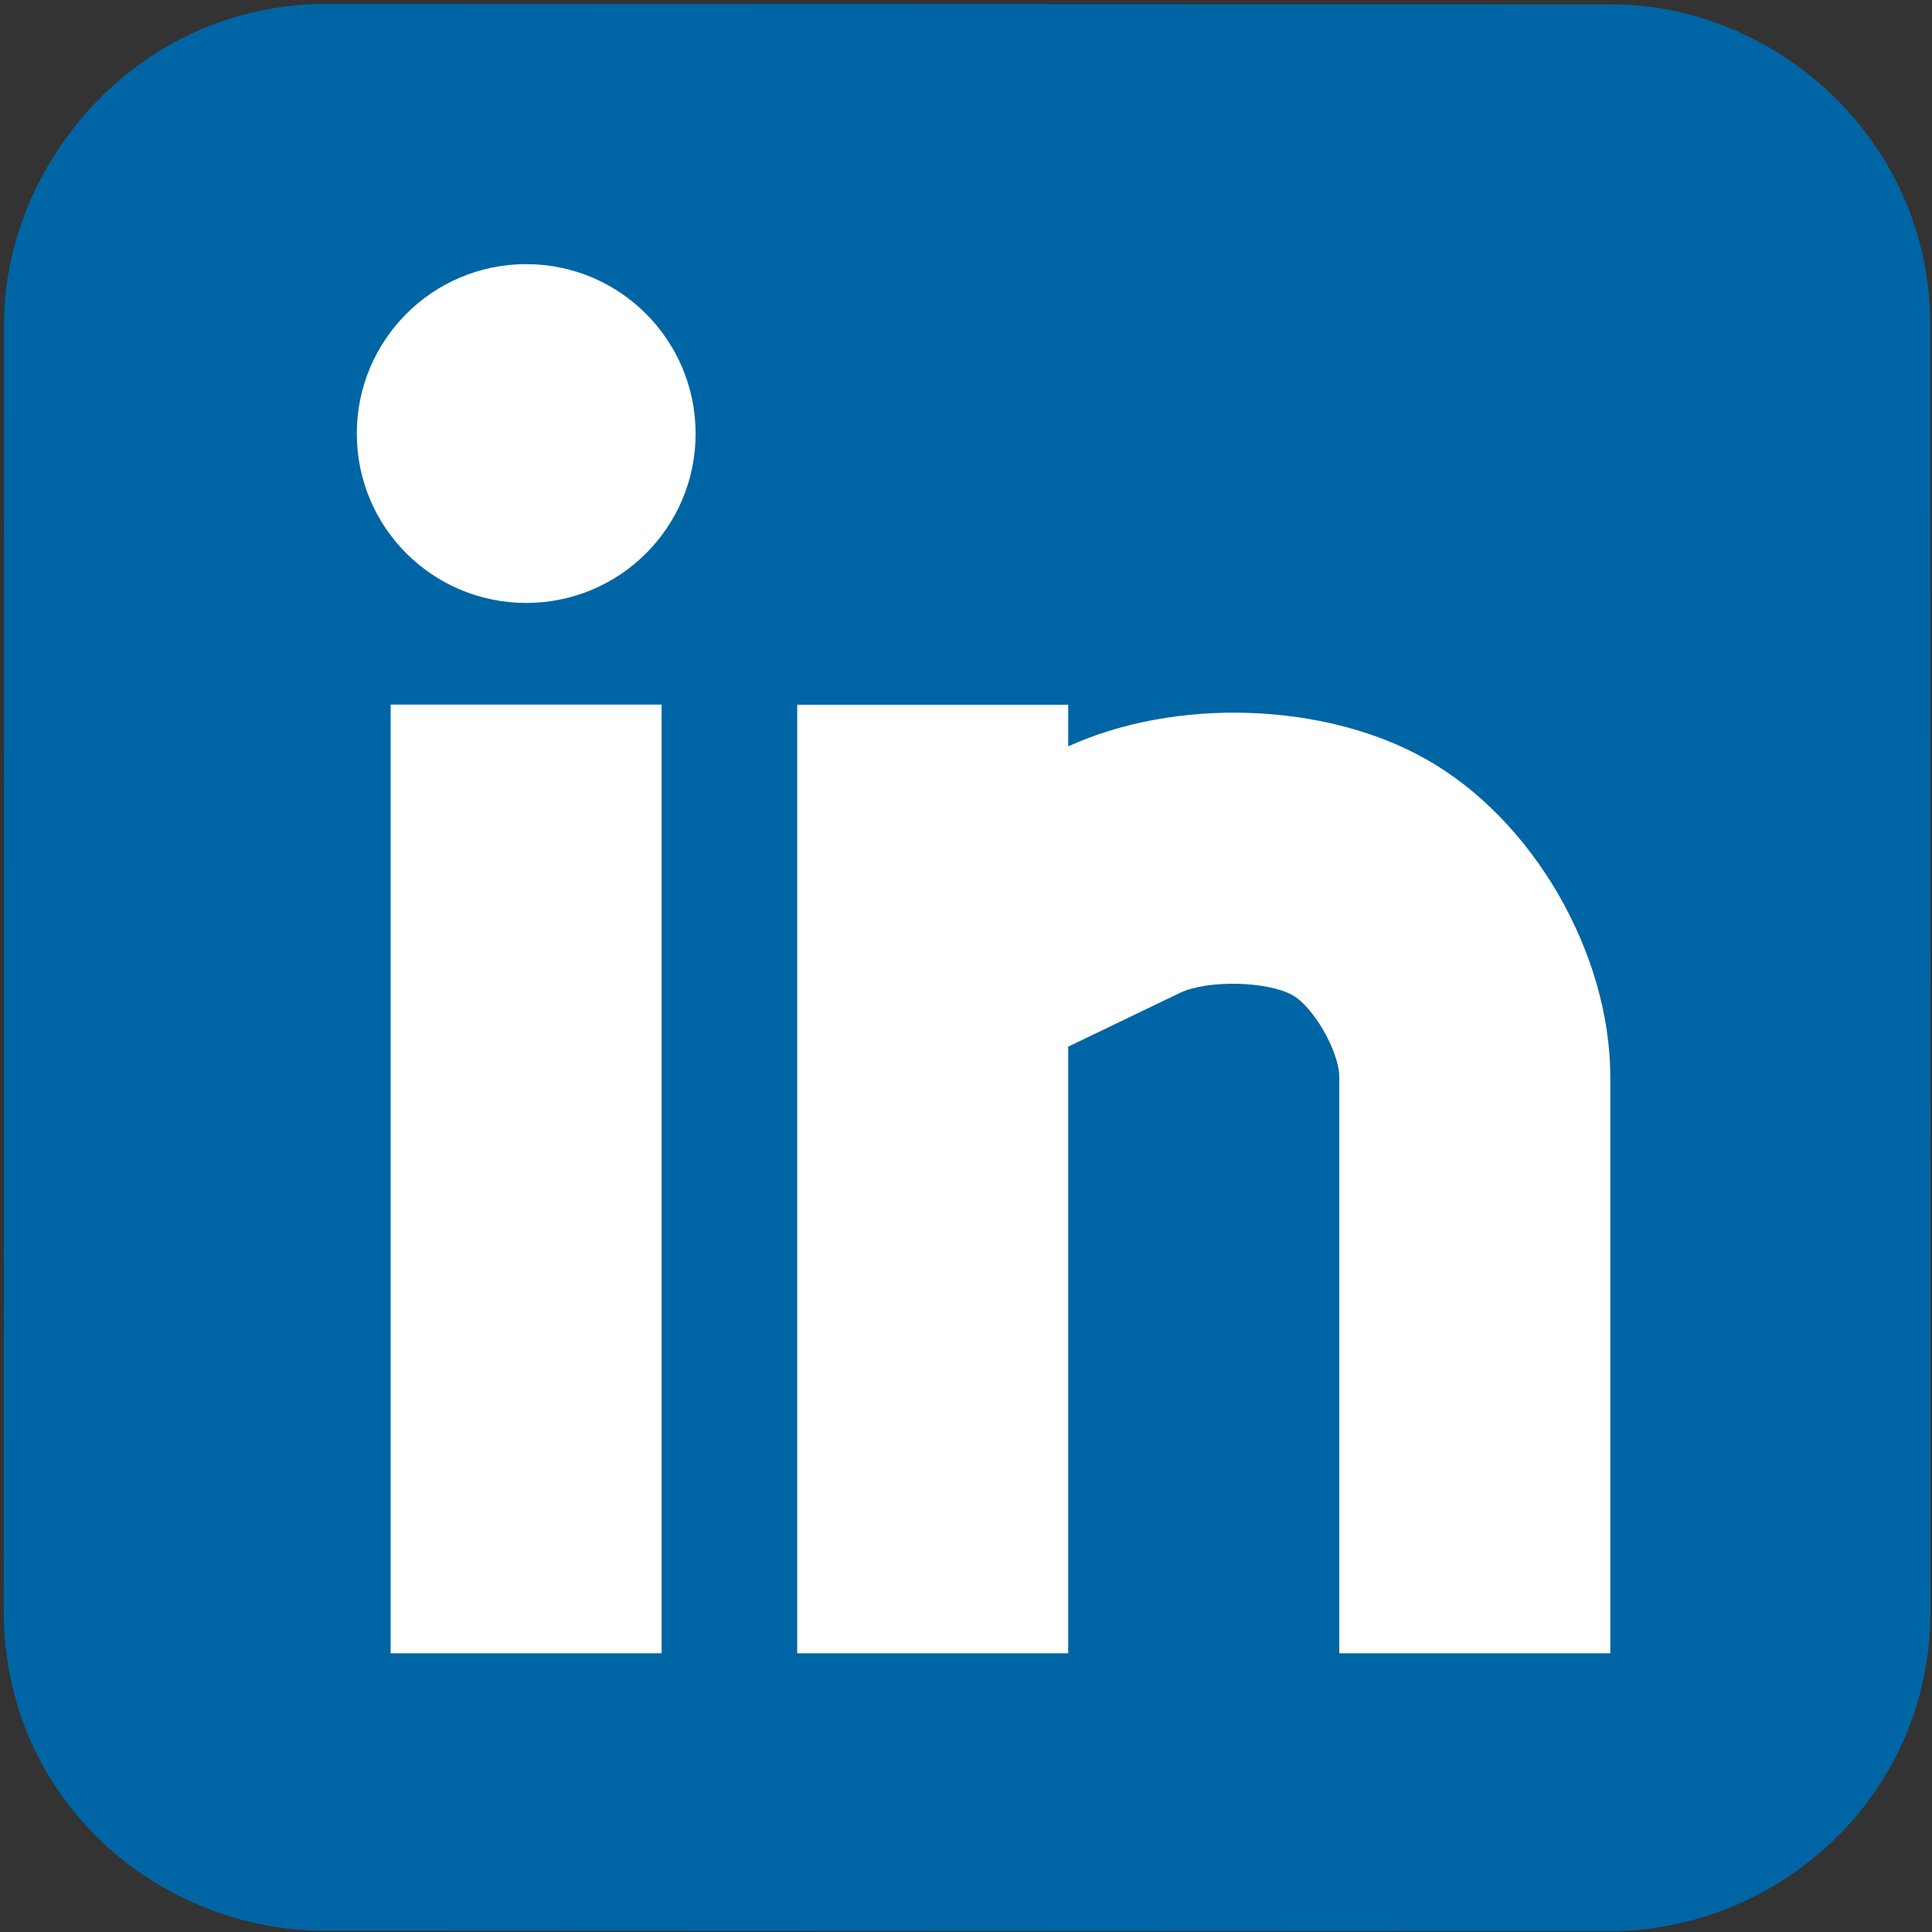
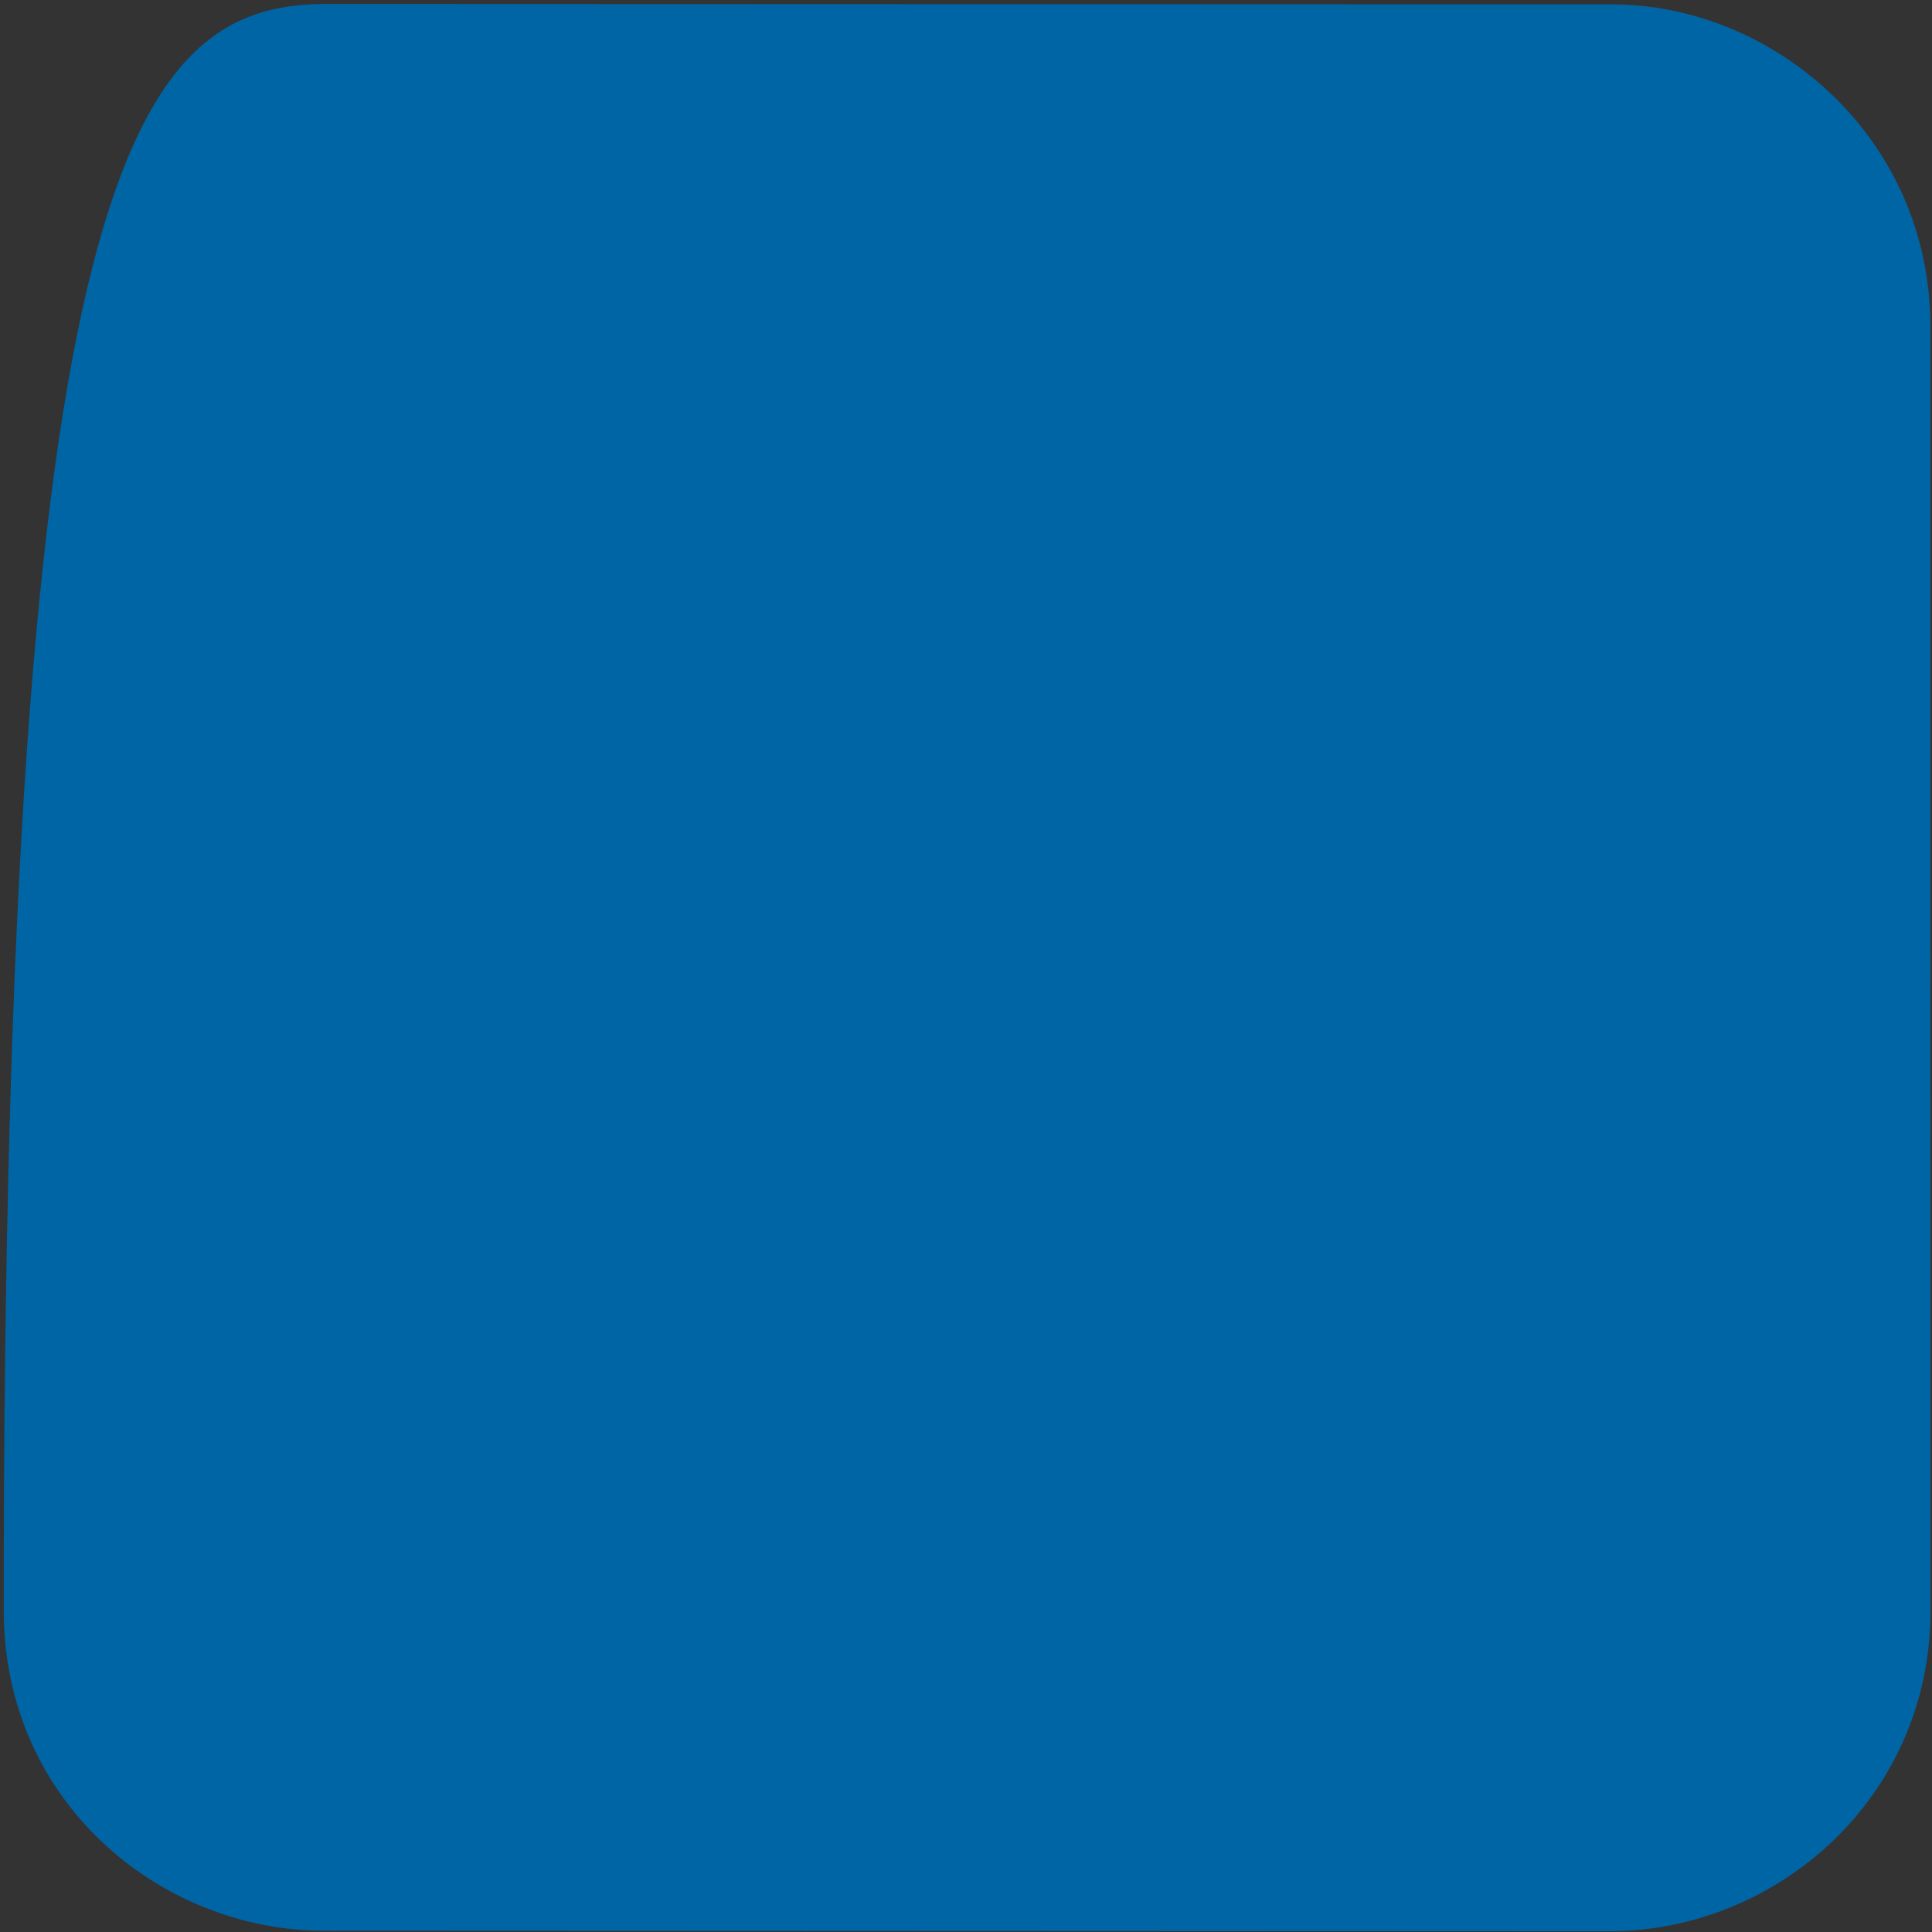
<svg xmlns="http://www.w3.org/2000/svg" width="301" height="301">
  <rect width="100%" height="100%" fill="#333333" stroke="none" />
  <g fill="none">
-     <path fill="#0065A4" d="M300.763 251.021c0 28.751-23.604 49.782-49.957 49.869l-200.177-.087C25.252 300.89.585 280.928.585 250.936l.05-200.281C.502 26.107 20.867.749 50.676.615l200.169.069c25.244-.147 49.898 20.568 49.898 50.184l.02 200.153z" />
-     <path d="M60.86 109.771h42.216v147.805H60.86zm161.206 8.45c-15.693-8.845-38.918-9.571-55.643-1.937v-6.488h-42.218v147.779h42.218v-94.509l17.416-8.382c4.271-2.041 13.607-1.852 17.568.38 3.014 1.647 7.25 8.571 7.25 12.786v89.725h42.225V167.85c0-19.408-12.101-40.273-28.816-49.629zM81.99 41.153c-14.612 0-26.4 11.836-26.4 26.401 0 14.588 11.788 26.381 26.4 26.381 14.584 0 26.385-11.793 26.385-26.381-.008-14.564-11.8-26.401-26.385-26.401z" fill="#FFF" />
+     <path fill="#0065A4" d="M300.763 251.021c0 28.751-23.604 49.782-49.957 49.869l-200.177-.087C25.252 300.89.585 280.928.585 250.936C.502 26.107 20.867.749 50.676.615l200.169.069c25.244-.147 49.898 20.568 49.898 50.184l.02 200.153z" />
  </g>
</svg>